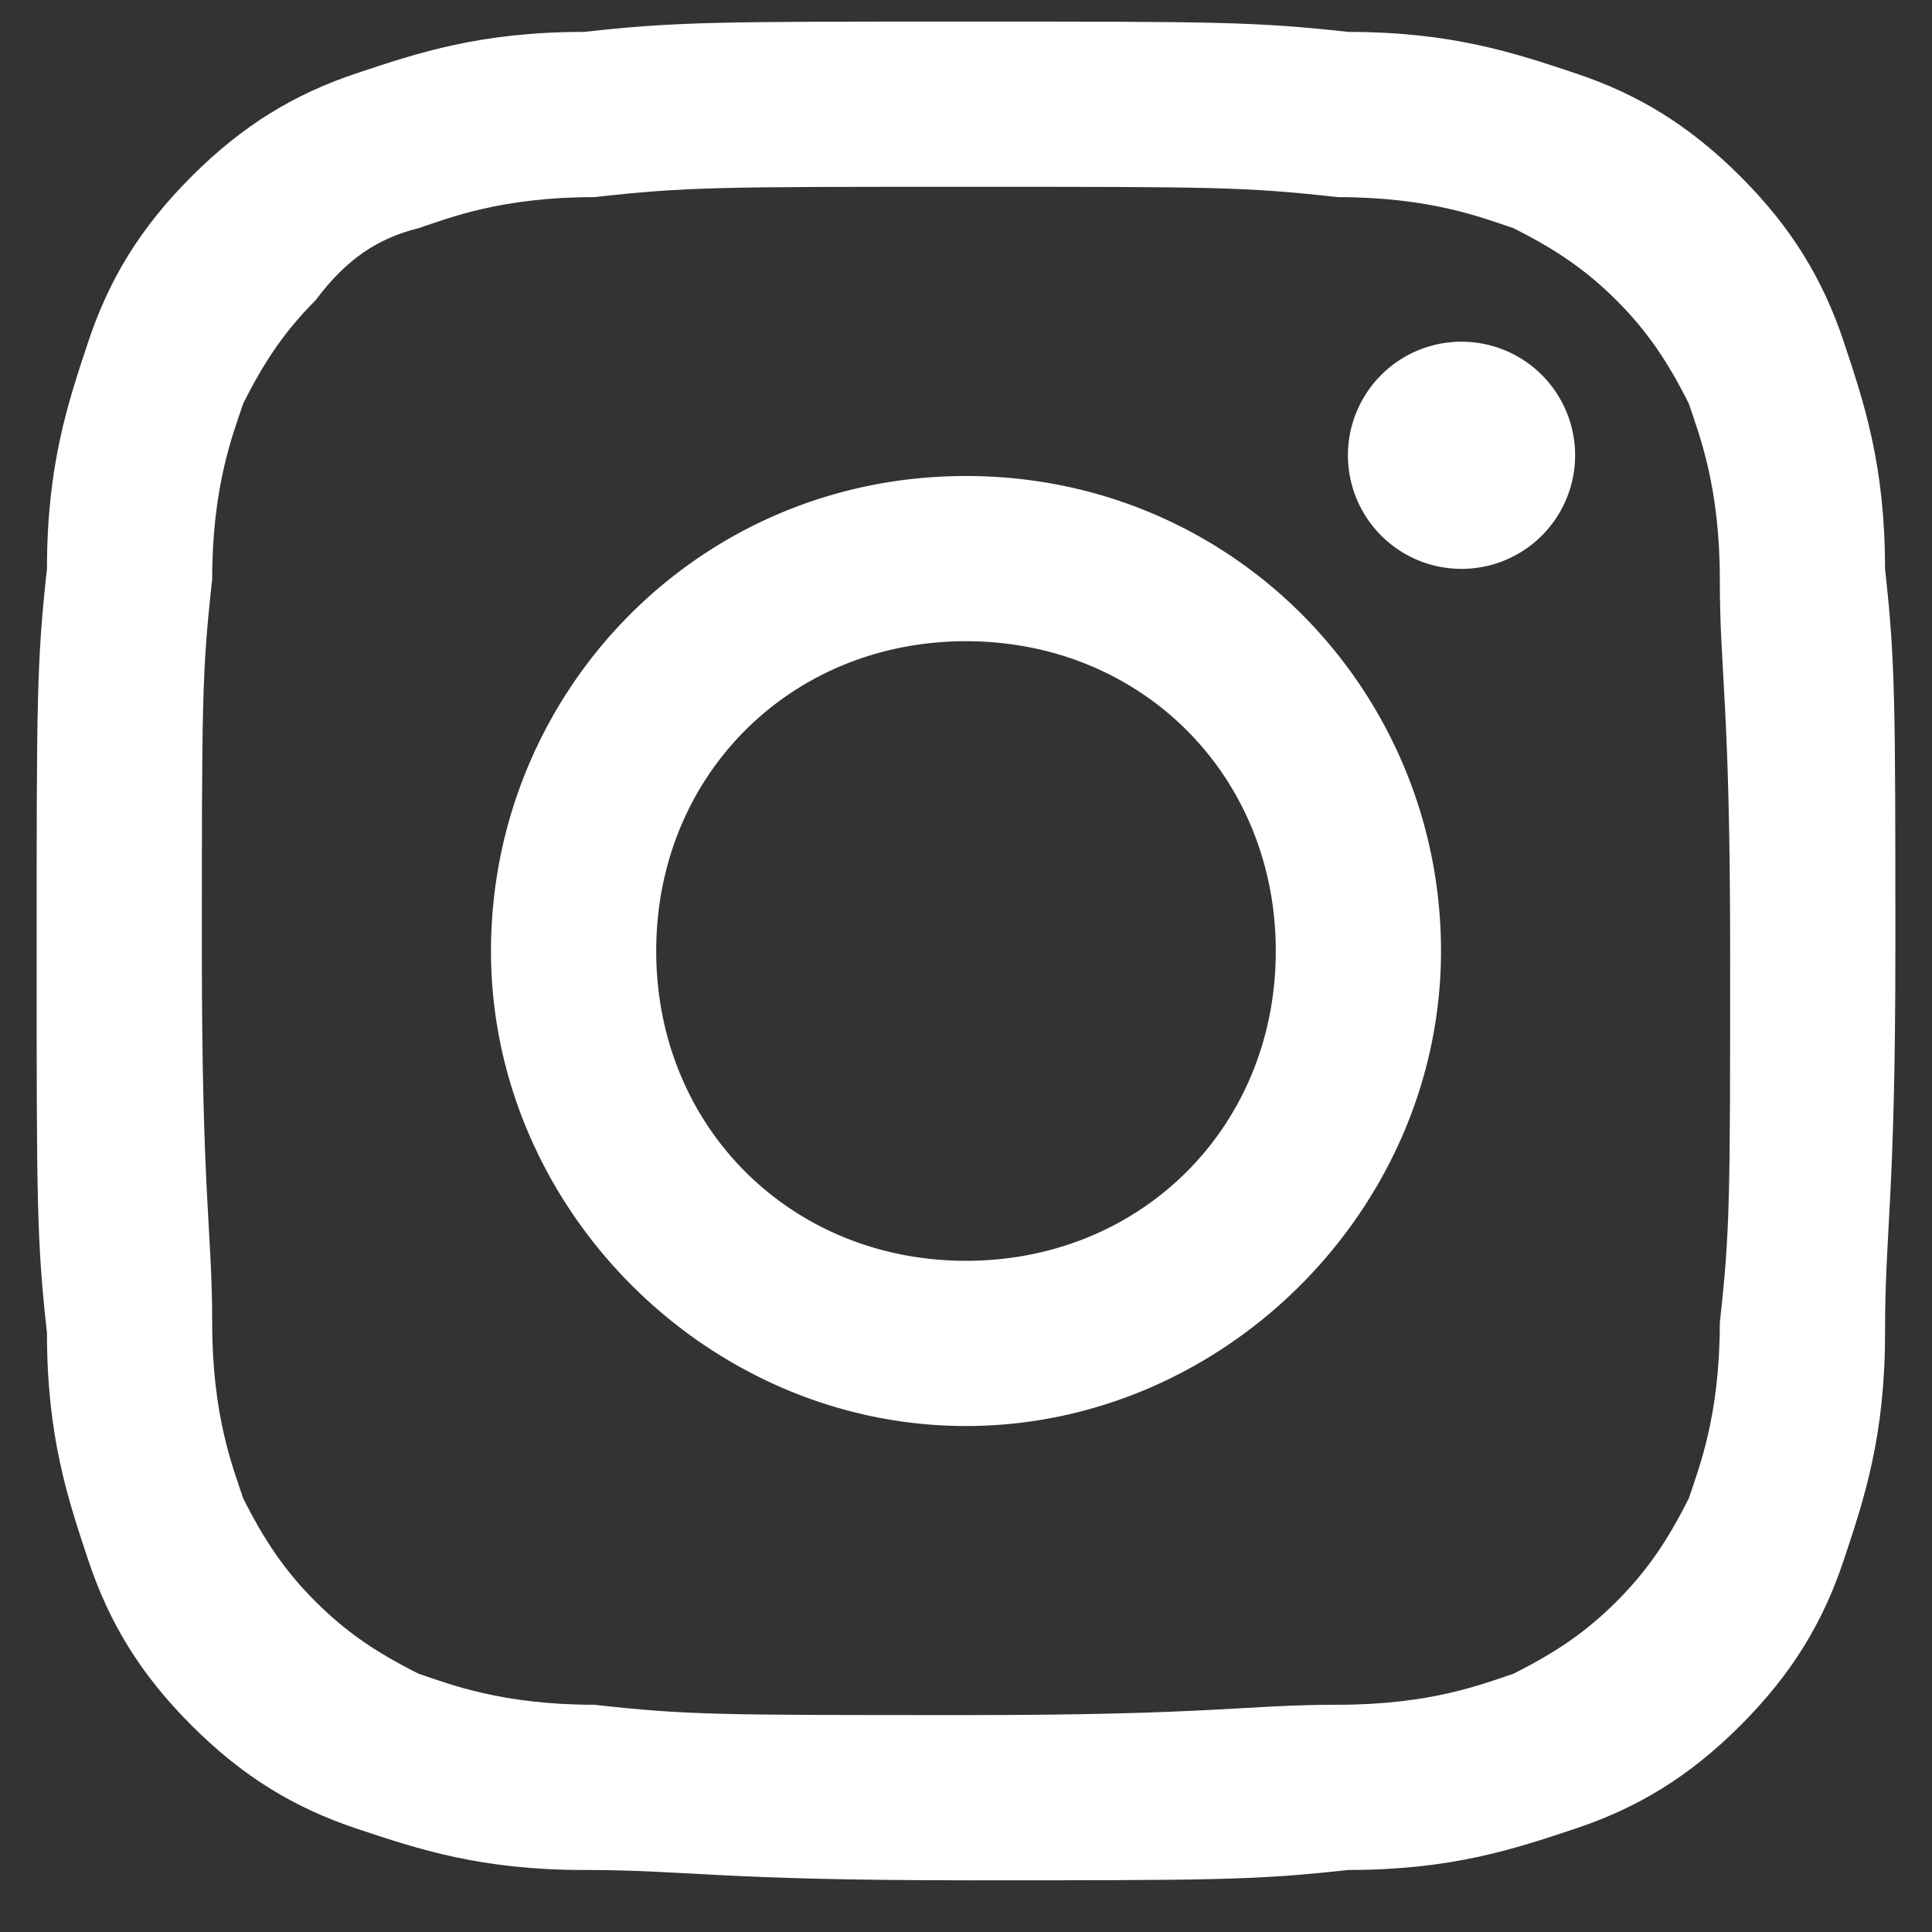
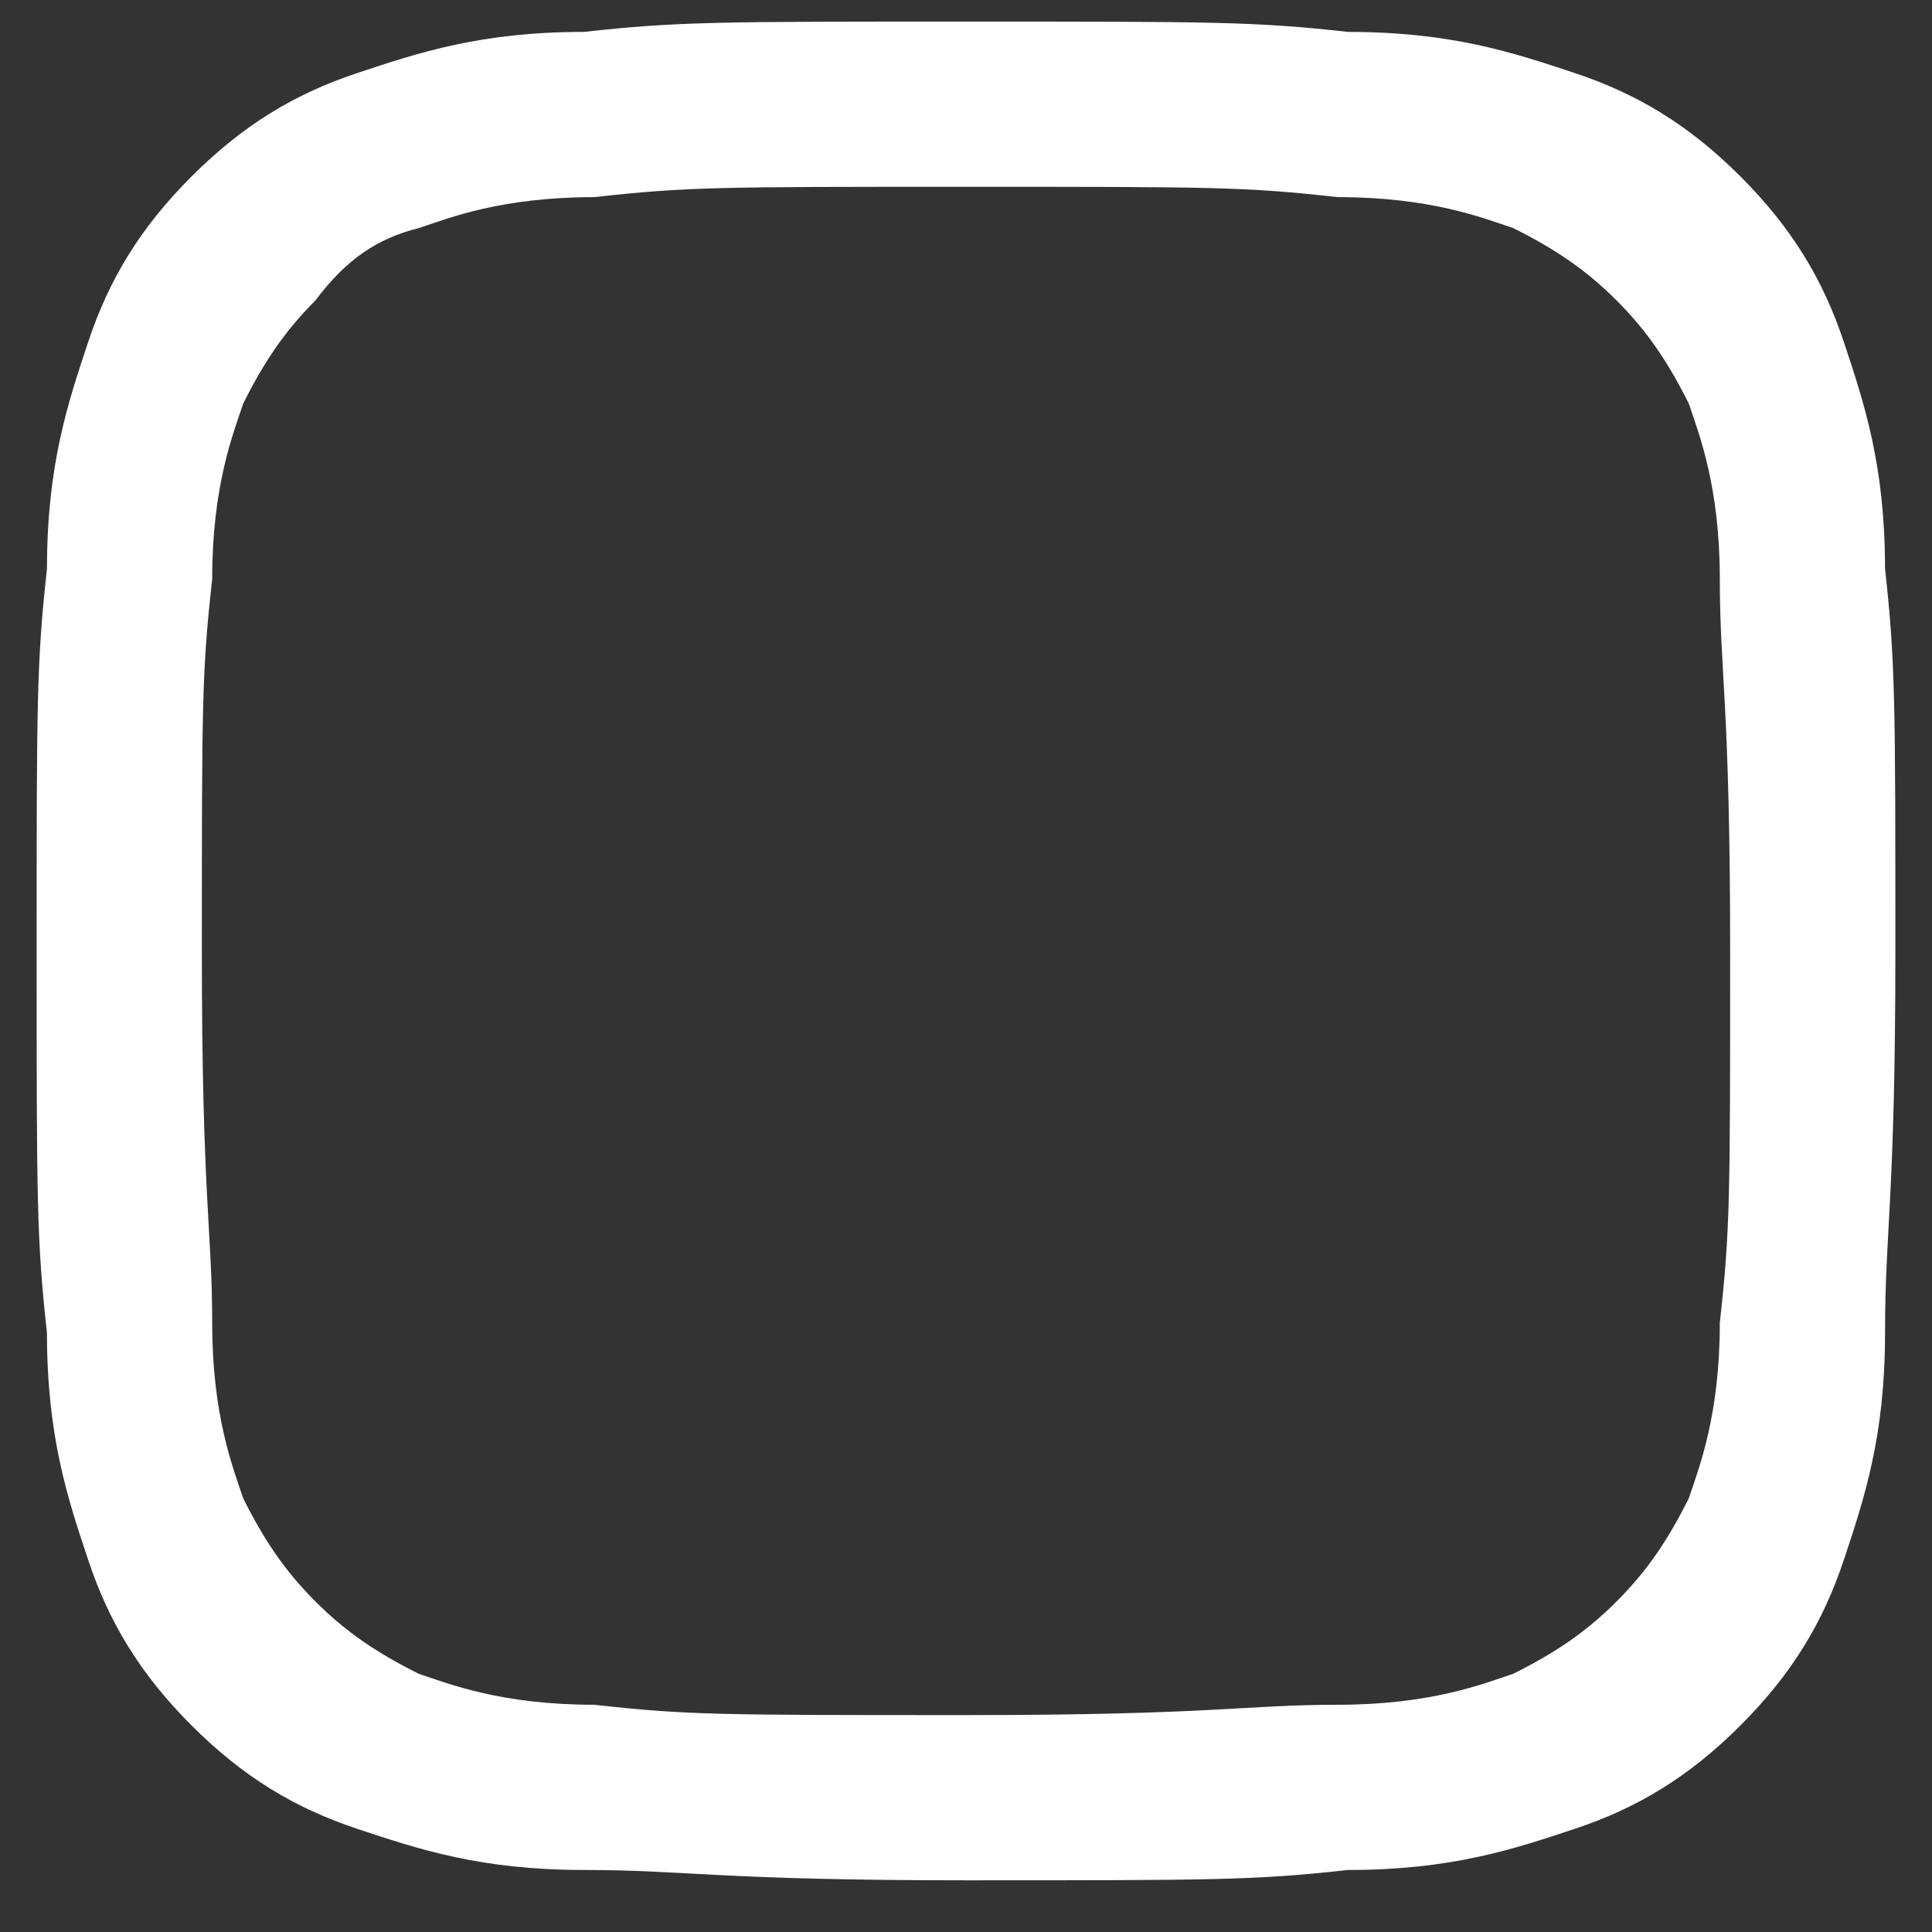
<svg xmlns="http://www.w3.org/2000/svg" width="29" height="29" fill="none">
  <rect width="100%" height="100%" fill="#333333" stroke="none" />
  <path d="M14.5 2.804c3.72 0 4.185 0 5.58.155 1.395 0 2.17.31 2.635.465.62.31 1.085.62 1.55 1.085.465.465.775.93 1.085 1.55.155.465.465 1.24.465 2.635 0 1.395.155 1.86.155 5.58 0 3.72 0 4.185-.155 5.58 0 1.395-.31 2.17-.465 2.635-.31.62-.62 1.085-1.085 1.55-.465.465-.93.775-1.55 1.085-.465.155-1.24.465-2.635.465-1.395 0-1.86.155-5.58.155-3.72 0-4.185 0-5.58-.155-1.395 0-2.17-.31-2.635-.465-.62-.31-1.085-.62-1.55-1.085-.465-.465-.775-.93-1.085-1.55-.155-.465-.465-1.24-.465-2.635 0-1.395-.155-1.86-.155-5.58 0-3.72 0-4.185.155-5.58 0-1.395.31-2.17.465-2.635.31-.62.62-1.085 1.085-1.55.465-.62.93-.93 1.55-1.085.465-.155 1.24-.465 2.635-.465 1.395-.155 1.86-.155 5.58-.155zm0-2.48c-3.72 0-4.34 0-5.735.155-1.55 0-2.48.31-3.41.62-.93.31-1.705.775-2.48 1.55-.775.775-1.24 1.55-1.55 2.48-.31.93-.62 1.86-.62 3.41C.55 9.934.55 10.554.55 14.274s0 4.34.155 5.735c0 1.55.31 2.48.62 3.41.31.93.775 1.705 1.55 2.48.775.775 1.55 1.24 2.48 1.55.93.31 1.86.62 3.41.62s2.015.155 5.735.155 4.34 0 5.735-.155c1.55 0 2.48-.31 3.41-.62.93-.31 1.705-.775 2.48-1.55.775-.775 1.24-1.55 1.55-2.48.31-.93.62-1.86.62-3.41s.155-2.015.155-5.735 0-4.34-.155-5.735c0-1.55-.31-2.48-.62-3.41-.31-.93-.775-1.705-1.55-2.48-.775-.775-1.55-1.24-2.48-1.55-.93-.31-1.86-.62-3.41-.62C18.84.324 18.22.324 14.5.324z" fill="#fff" />
-   <path d="M14.5 7.145c-4.03 0-7.13 3.255-7.13 7.13 0 3.874 3.255 7.13 7.13 7.13s7.13-3.256 7.13-7.13c0-3.876-3.1-7.13-7.13-7.13zm0 11.78c-2.635 0-4.65-2.015-4.65-4.65 0-2.636 2.015-4.65 4.65-4.65 2.635 0 4.65 2.014 4.65 4.65 0 2.635-2.015 4.65-4.65 4.65zm7.438-10.386a1.705 1.705 0 1 0 0-3.41 1.705 1.705 0 0 0 0 3.41z" fill="#fff" />
</svg>